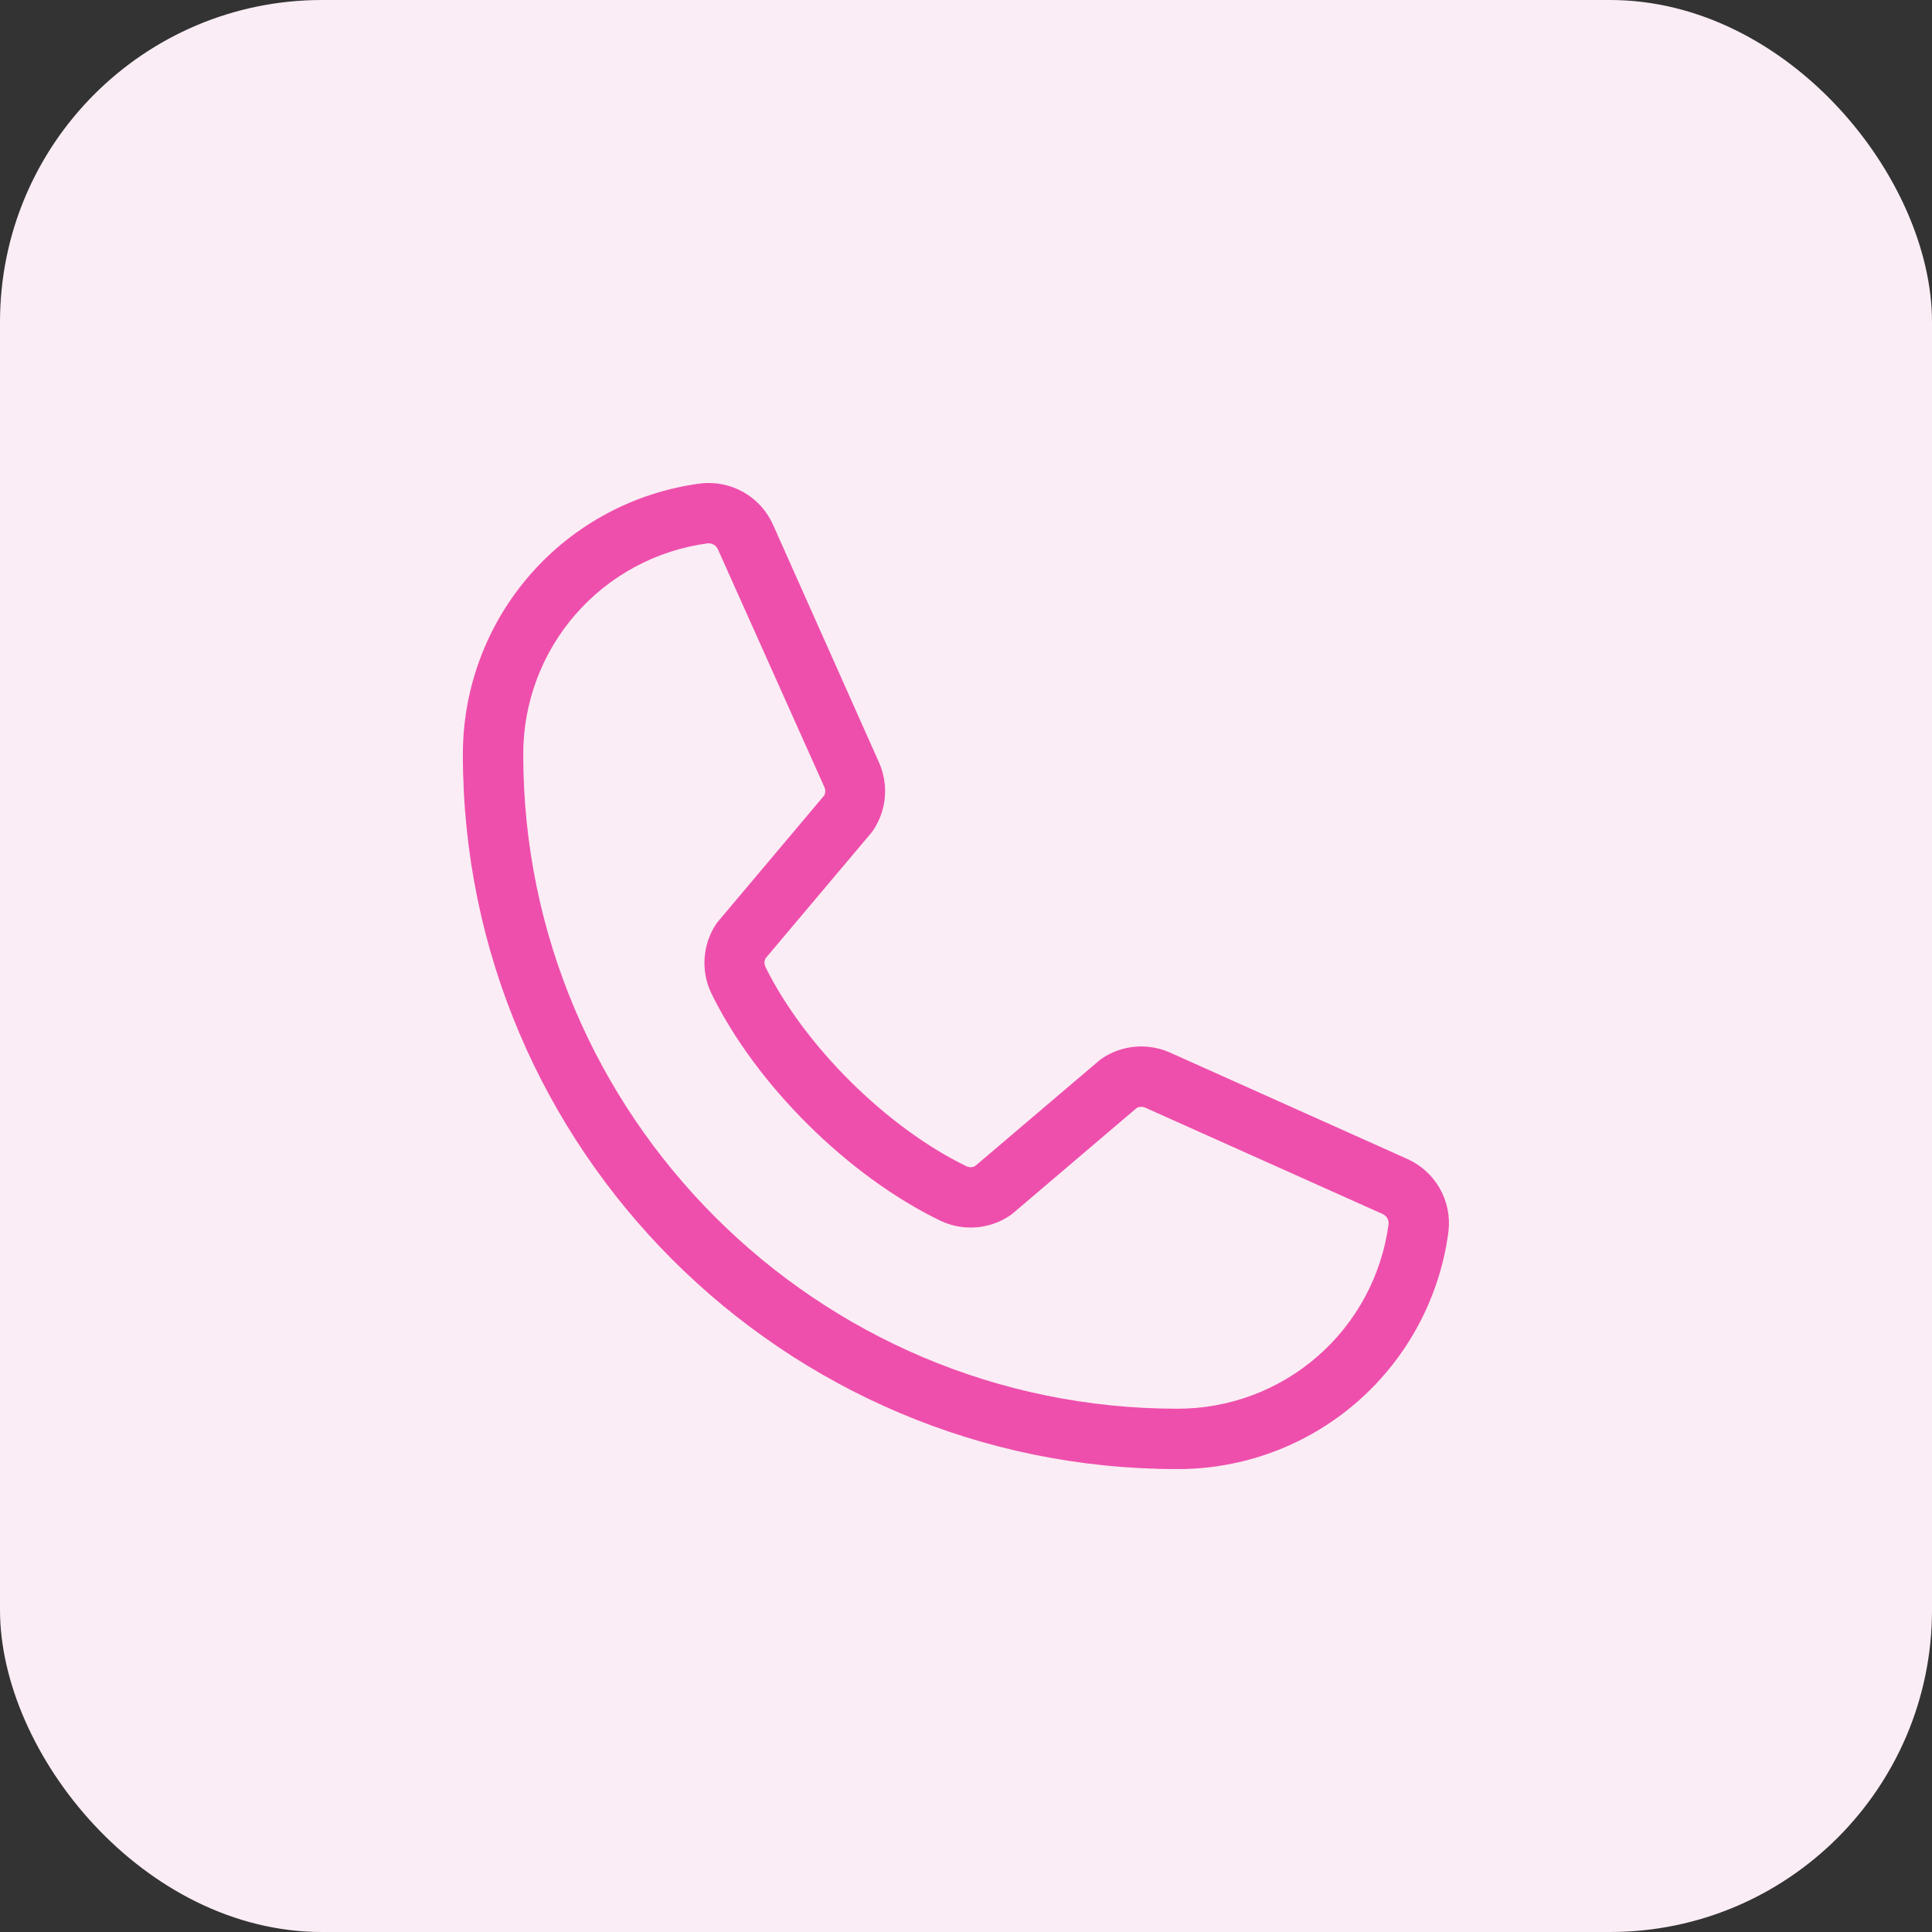
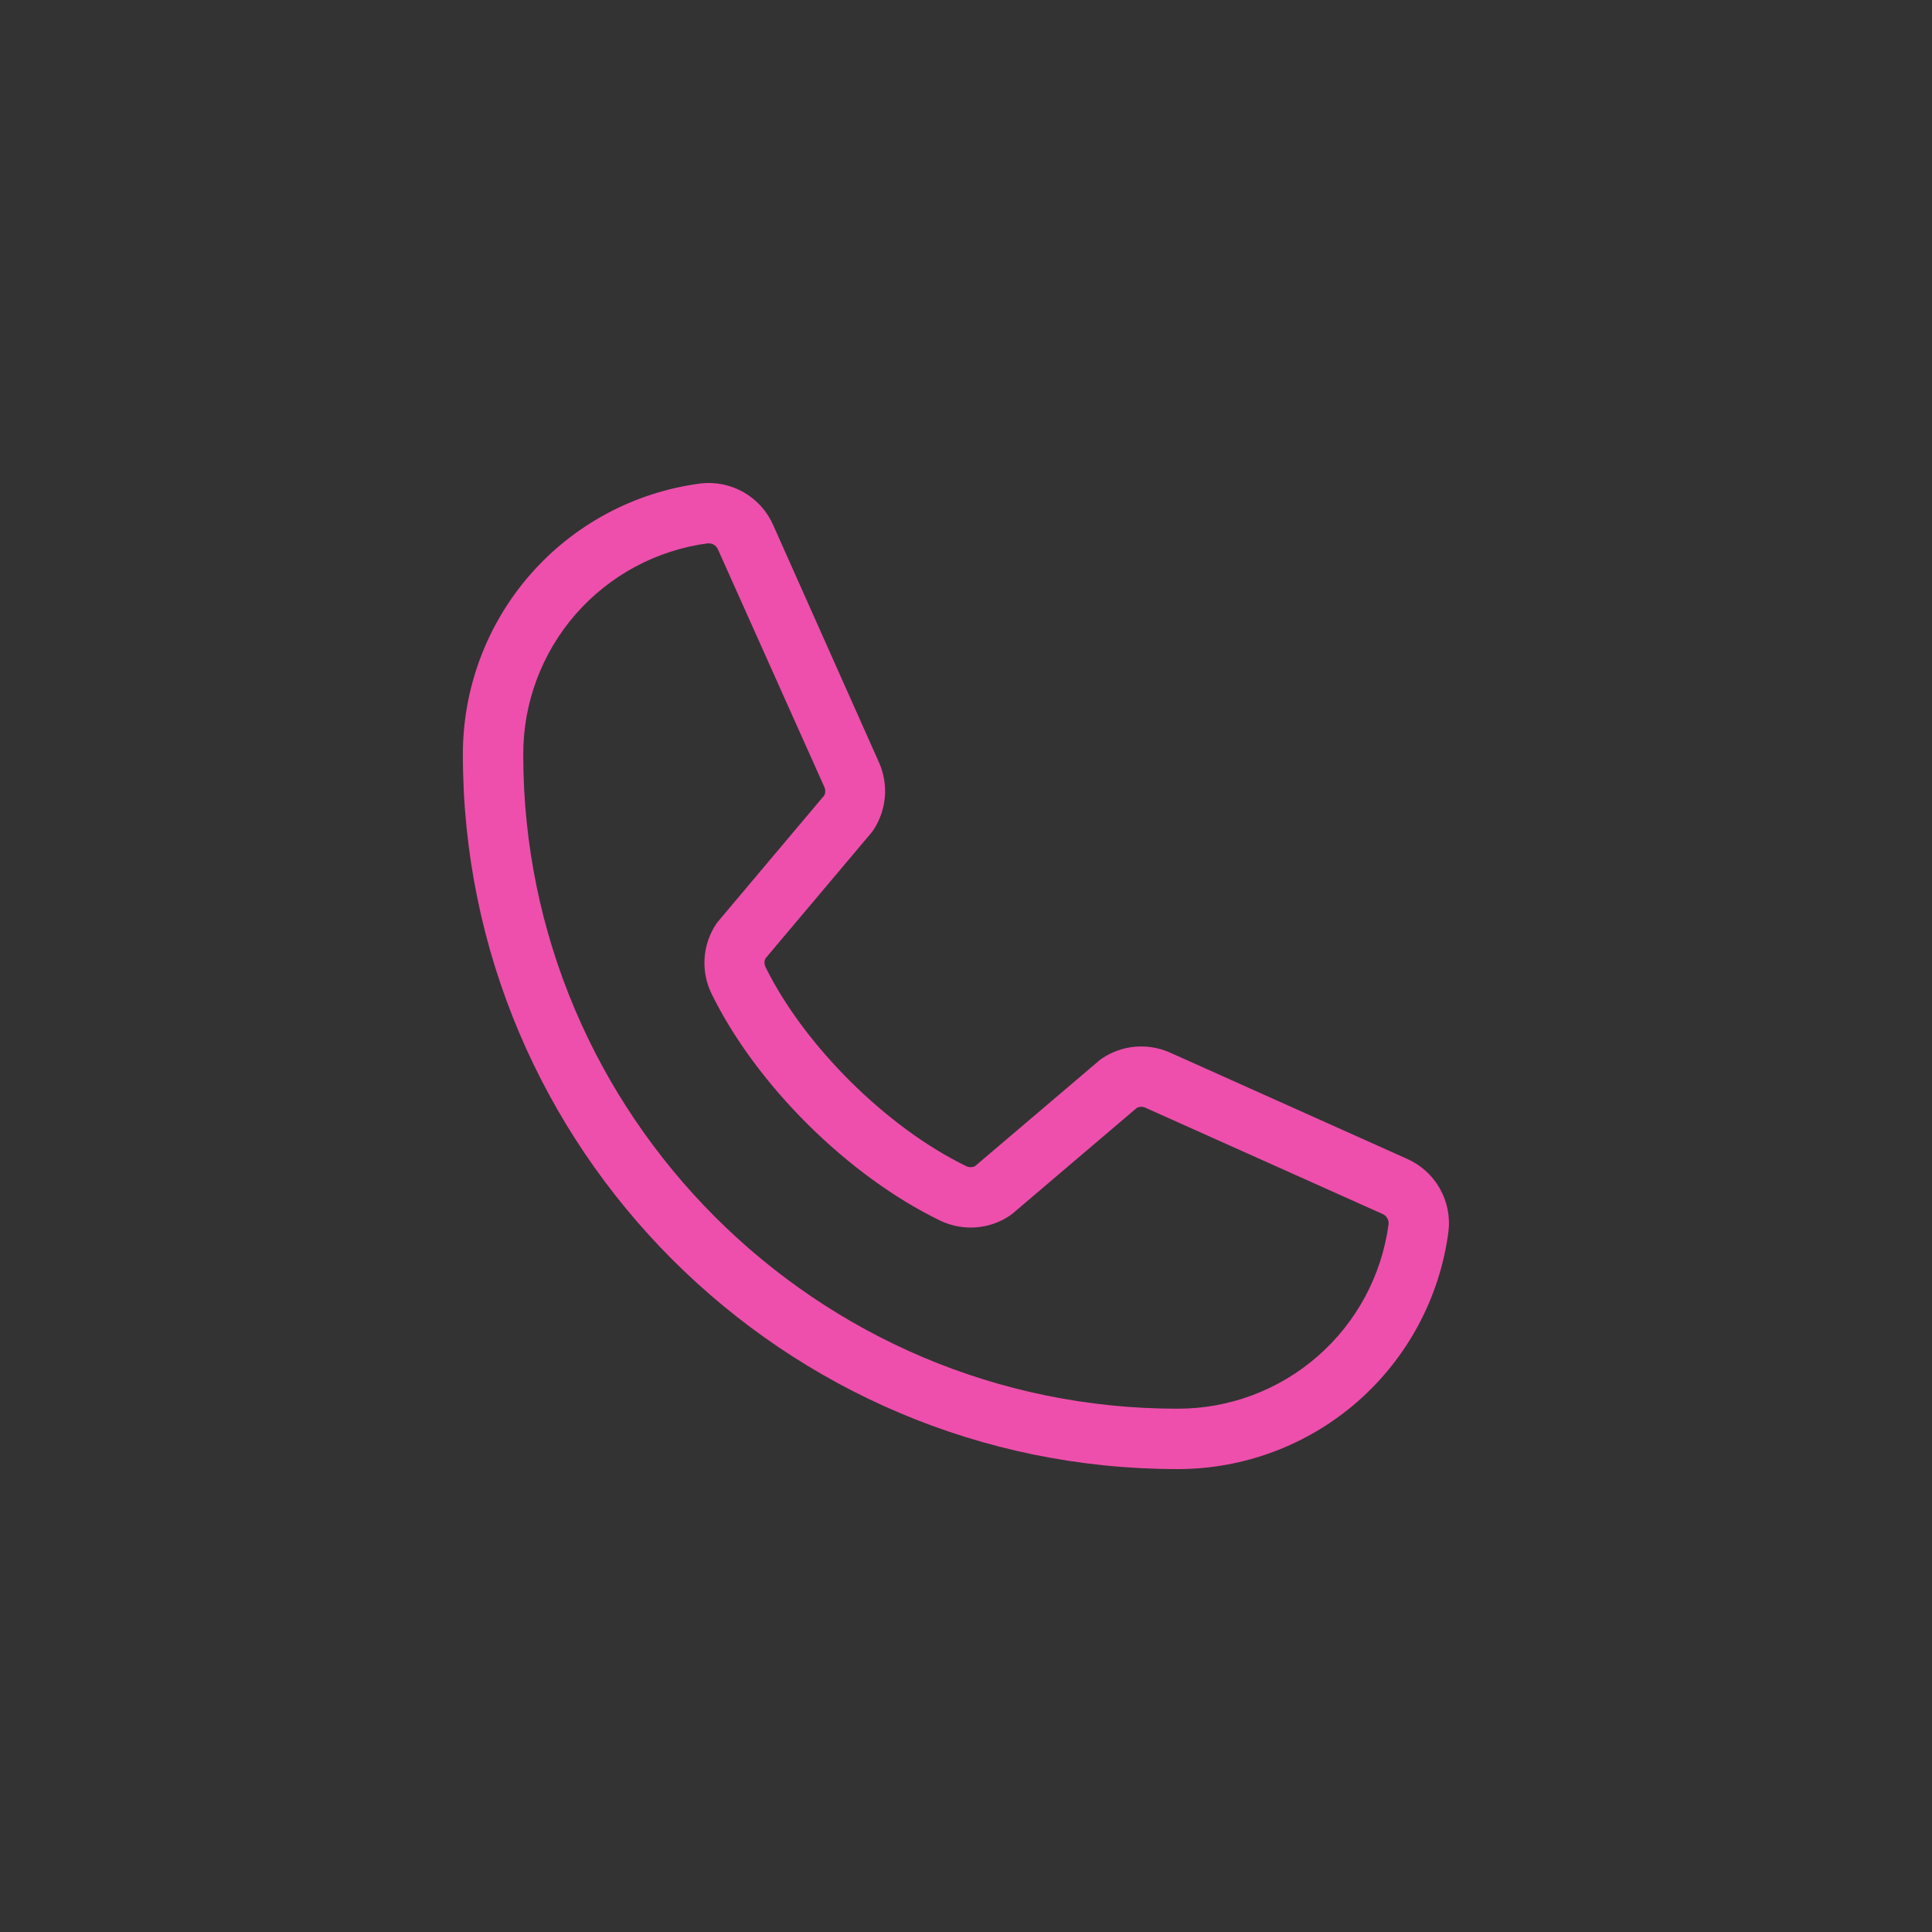
<svg xmlns="http://www.w3.org/2000/svg" width="48" height="48" viewBox="0 0 48 48" fill="none">
  <rect x="0" y="0" width="48" height="48" fill="#333333" stroke="none" />
-   <rect width="48" height="48" rx="8" fill="#FBEDF5" />
  <path d="M34.949 28.787L29.044 26.14C28.776 26.026 28.484 25.98 28.194 26.006C27.905 26.033 27.626 26.131 27.384 26.293C27.359 26.309 27.336 26.326 27.314 26.345L24.227 28.97C24.195 28.988 24.16 28.998 24.123 28.999C24.087 29 24.051 28.993 24.017 28.978C22.034 28.02 19.979 25.978 19.017 24.022C19.002 23.989 18.993 23.953 18.993 23.917C18.993 23.88 19.002 23.844 19.017 23.812L21.651 20.687C21.67 20.663 21.688 20.639 21.704 20.614C21.863 20.371 21.959 20.092 21.984 19.802C22.008 19.513 21.96 19.222 21.844 18.955L19.216 13.06C19.067 12.712 18.809 12.422 18.481 12.233C18.153 12.044 17.772 11.967 17.396 12.013C15.763 12.228 14.263 13.03 13.178 14.27C12.093 15.509 11.497 17.102 11.5 18.749C11.5 28.537 19.462 36.499 29.25 36.499C30.898 36.502 32.49 35.906 33.729 34.821C34.969 33.735 35.771 32.236 35.986 30.603C36.032 30.229 35.956 29.85 35.769 29.523C35.582 29.195 35.294 28.937 34.949 28.787ZM29.25 34.999C20.29 34.999 13 27.709 13 18.749C12.996 17.466 13.459 16.226 14.302 15.26C15.146 14.294 16.312 13.668 17.584 13.499H17.613C17.663 13.5 17.712 13.516 17.753 13.545C17.794 13.575 17.825 13.616 17.843 13.663L20.48 19.552C20.495 19.584 20.503 19.62 20.503 19.656C20.503 19.692 20.495 19.728 20.48 19.76L17.841 22.893C17.822 22.915 17.804 22.939 17.788 22.964C17.622 23.216 17.525 23.507 17.505 23.807C17.485 24.108 17.543 24.409 17.674 24.68C18.782 26.95 21.07 29.22 23.365 30.329C23.638 30.459 23.941 30.515 24.242 30.494C24.544 30.472 24.835 30.372 25.086 30.204C25.11 30.188 25.134 30.17 25.156 30.152L28.241 27.527C28.272 27.51 28.305 27.501 28.34 27.498C28.374 27.496 28.409 27.502 28.441 27.514L34.347 30.16C34.396 30.181 34.436 30.216 34.464 30.261C34.491 30.306 34.503 30.358 34.499 30.41C34.331 31.682 33.705 32.85 32.739 33.694C31.773 34.539 30.533 35.002 29.25 34.999Z" fill="#EE4FAC" />
</svg>